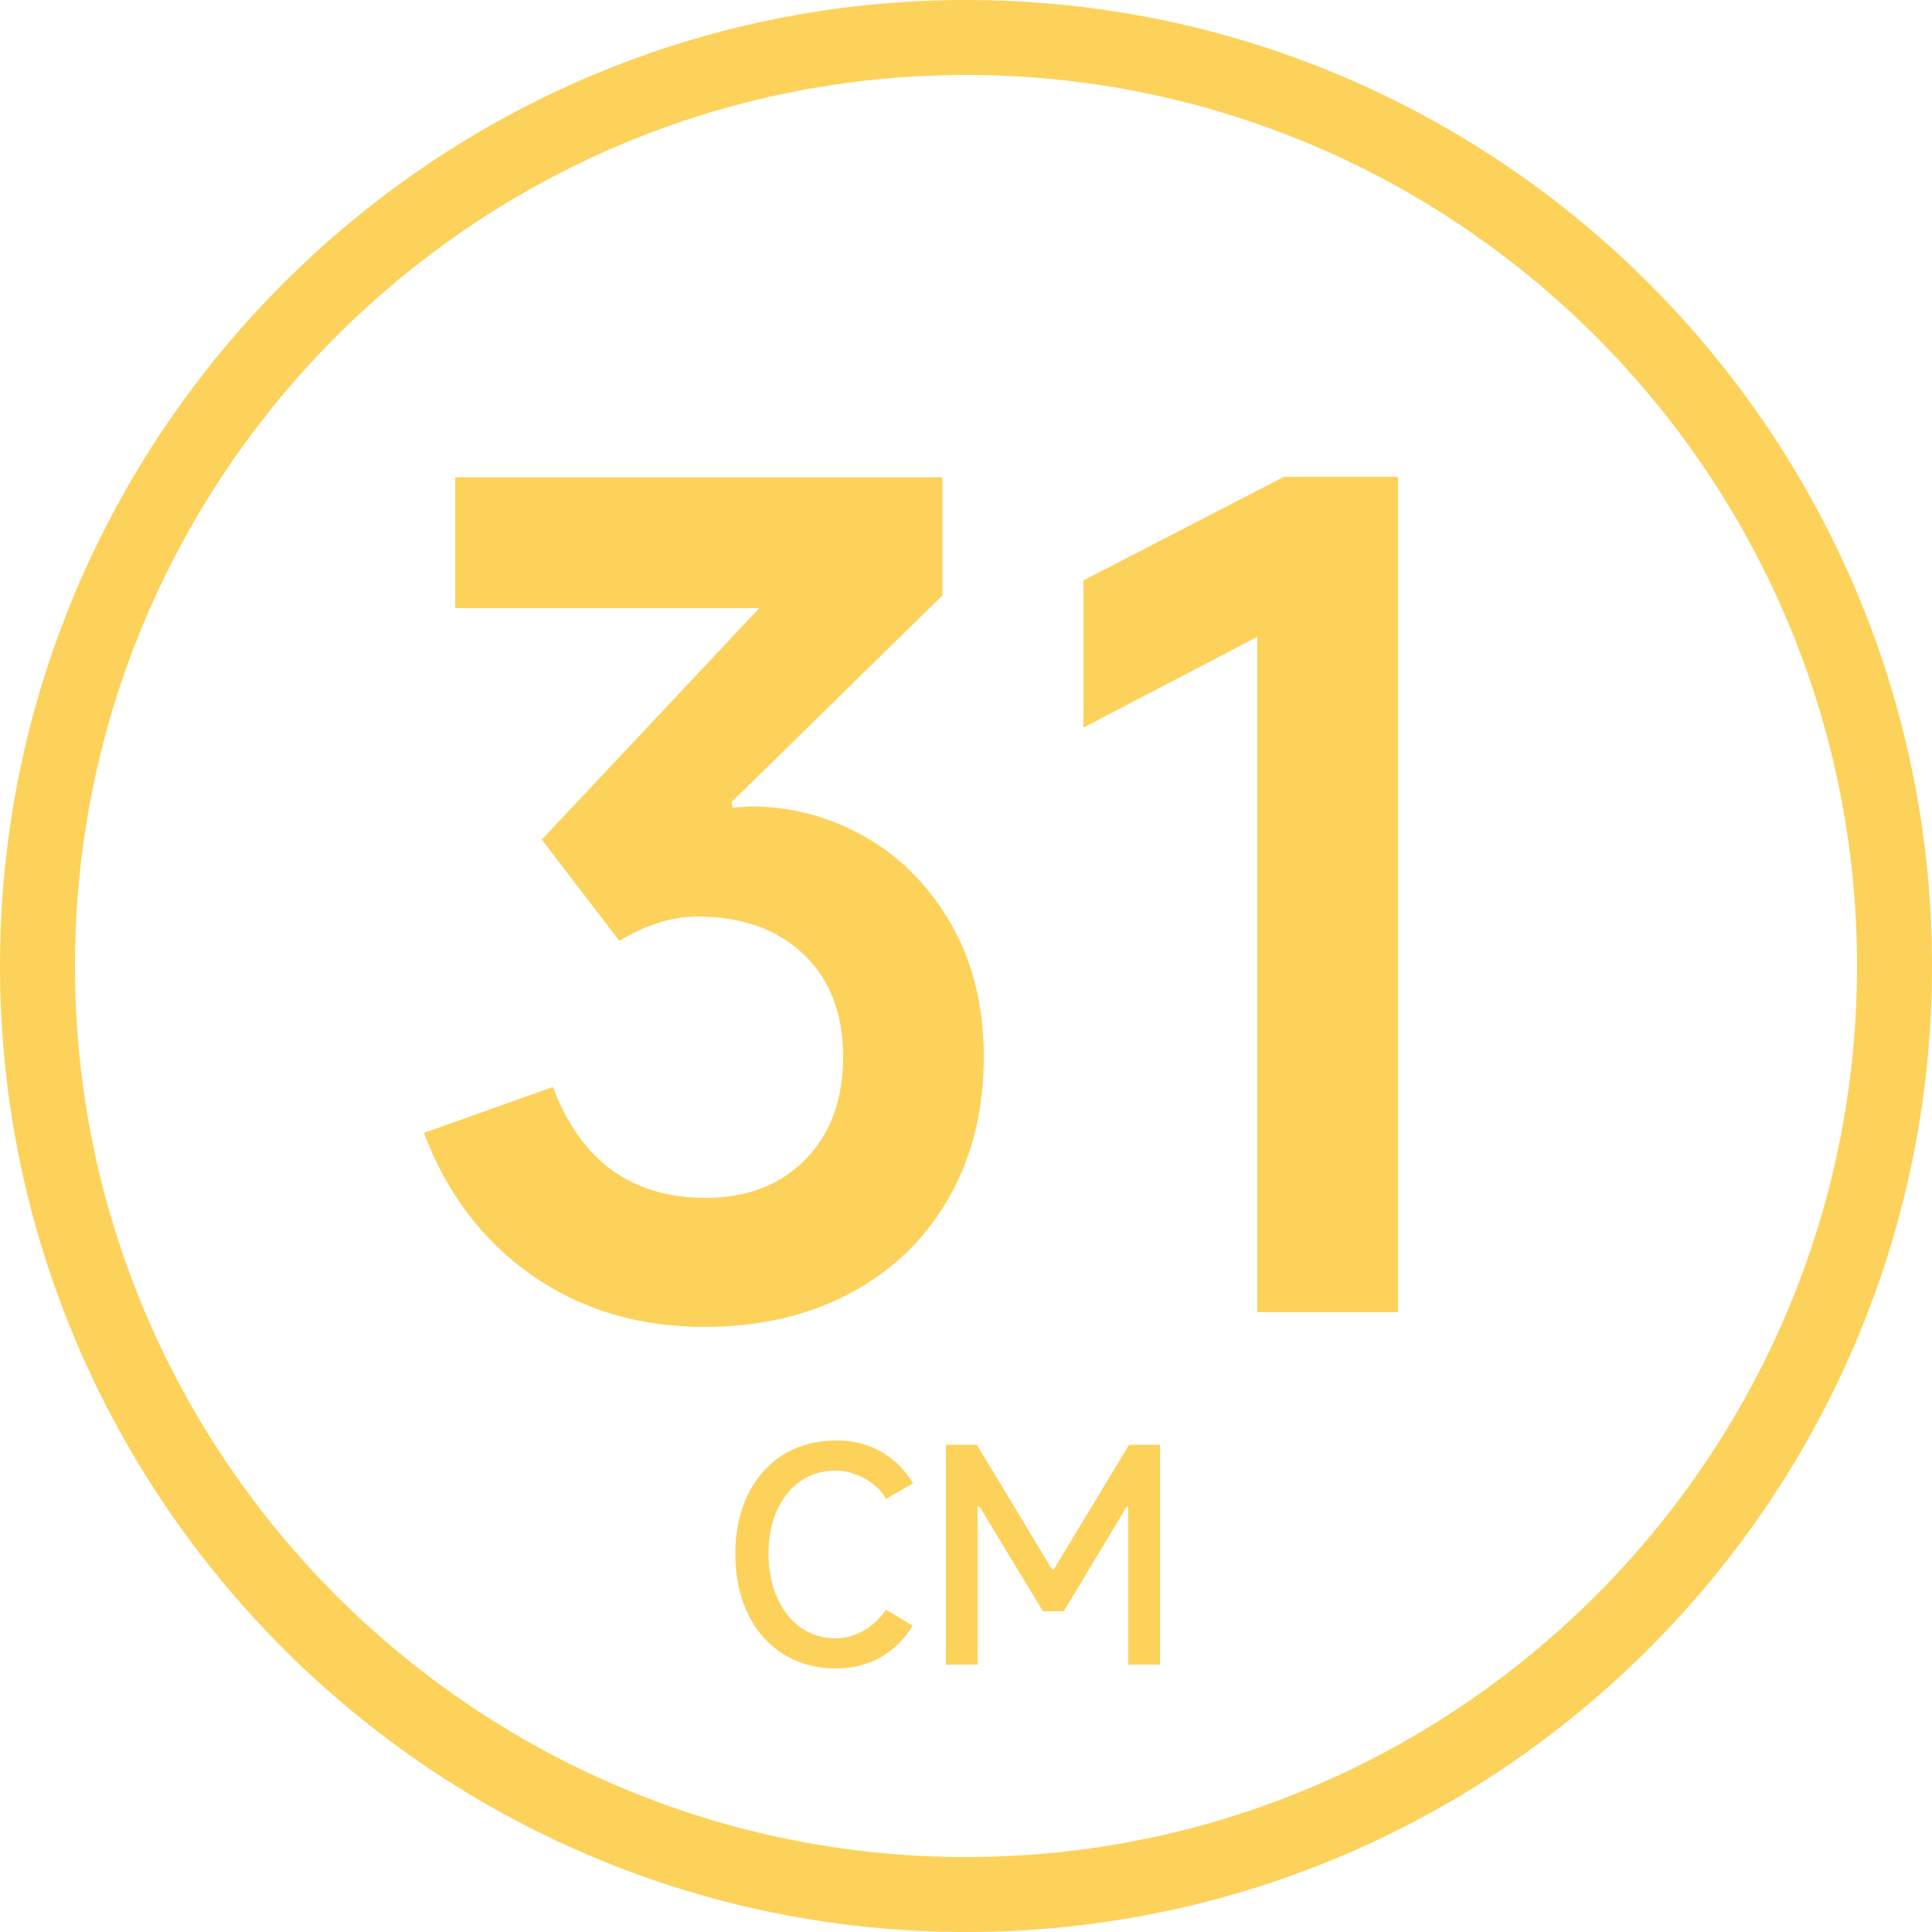
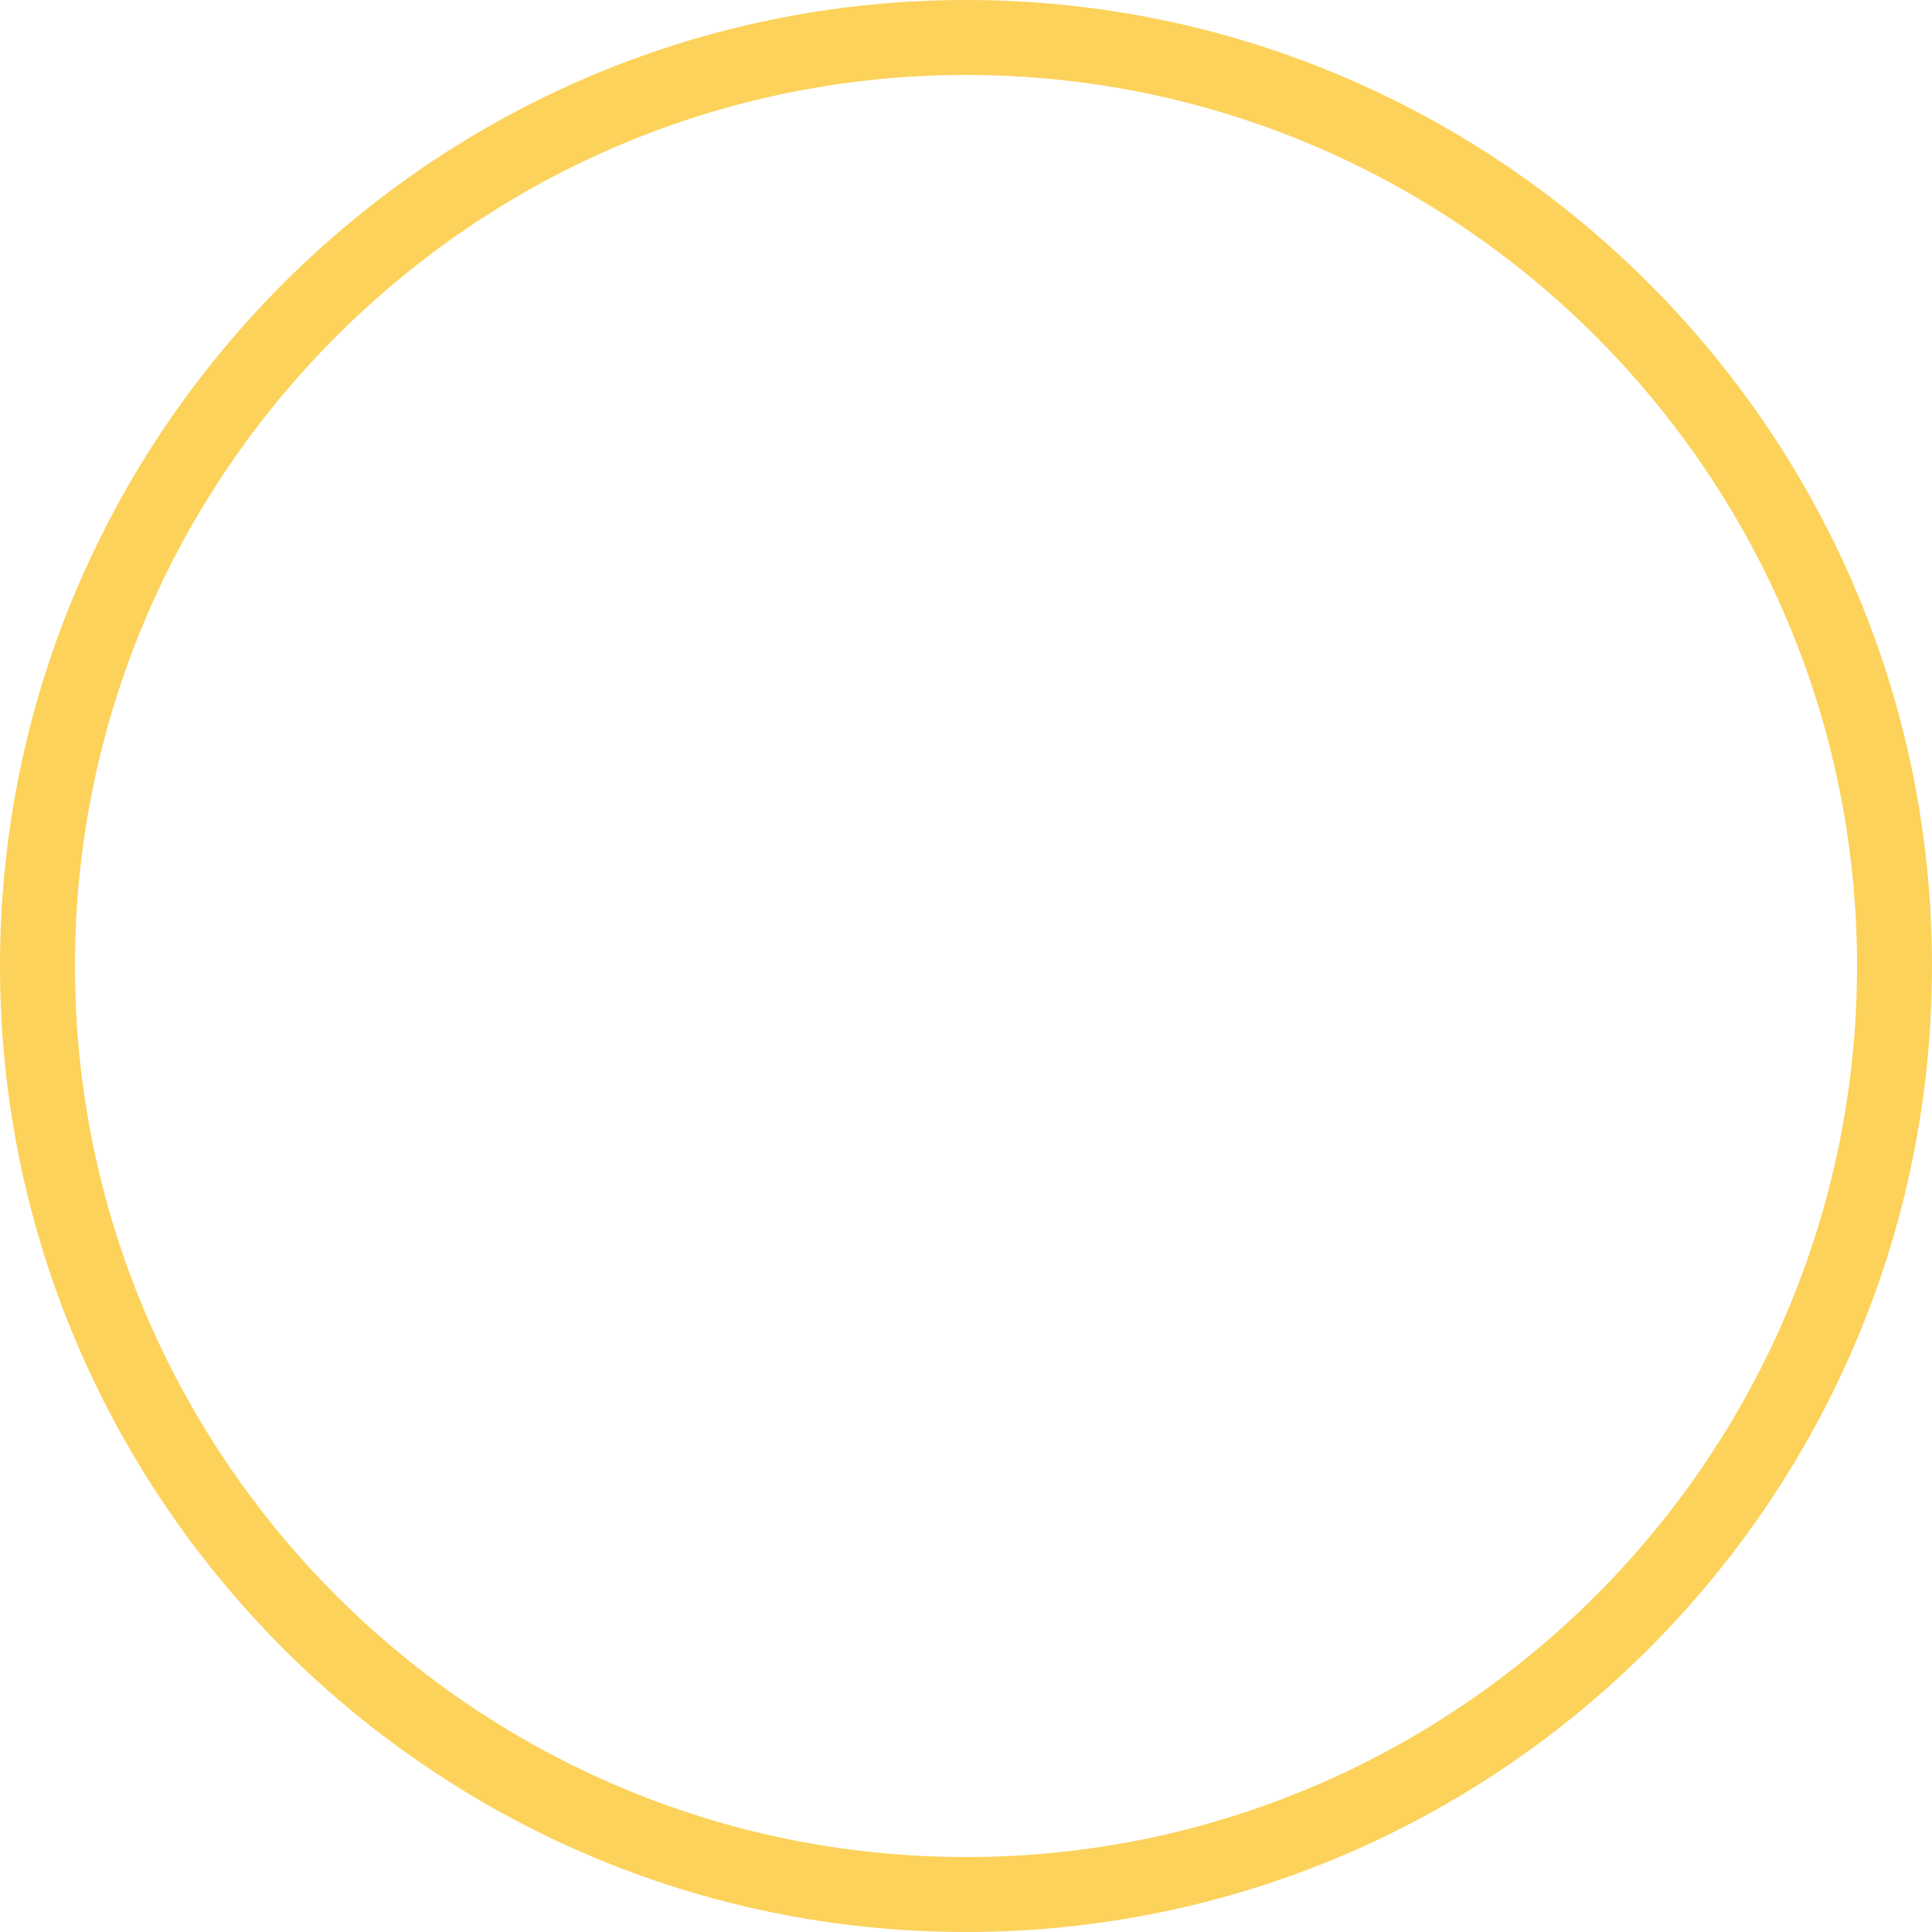
<svg xmlns="http://www.w3.org/2000/svg" version="1.1" id="圖層_1" x="0px" y="0px" viewBox="0 0 500 500" style="enable-background:new 0 0 500 500;" xml:space="preserve">
  <style type="text/css">
	.st0{fill:#FCD25B;}
</style>
  <g>
    <g>
      <g>
-         <path class="st0" d="M189.6,209l4.7-0.3c10.3,0,20.1,2.6,29.3,7.7c9.2,5.2,16.7,12.7,22.4,22.5c5.7,9.8,8.6,21.4,8.6,34.6     c0,13.8-3,26-9.1,36.6c-6.1,10.6-14.6,18.8-25.5,24.6c-10.9,5.8-23.5,8.7-37.7,8.7c-17.1,0-32-4.5-44.7-13.4s-22-21.2-27.9-36.8     l33.4-11.9c7.2,19.1,20.3,28.7,39.5,28.7c10.7,0,19.3-3.3,25.8-9.9c6.5-6.6,9.8-15.5,9.8-26.5c0-11.2-3.4-20.1-10.2-26.6     c-6.8-6.5-16-9.8-27.6-9.8c-6.4,0-13.2,2.1-20.1,6.3l-20.1-26.2l56.3-59.9h-78.7v-33.9h126.1v30.6l-54.6,53.5L189.6,209z" />
-         <path class="st0" d="M361.8,339.6h-36.4V164.8l-45,23.5v-38.1l51.9-26.8h29.5V339.6z" />
-       </g>
+         </g>
    </g>
    <g>
      <g>
-         <path class="st0" d="M236.2,420.7c-2.1,3.5-4.8,6.2-8.3,8.2c-3.5,2-7.4,2.9-11.7,2.9c-5.1,0-9.6-1.3-13.6-3.8     c-3.9-2.5-7-6-9.1-10.5c-2.2-4.5-3.2-9.7-3.2-15.5c0-5.7,1.1-10.8,3.3-15.3c2.2-4.4,5.3-7.9,9.2-10.3c4-2.4,8.5-3.6,13.7-3.6     c4.4,0,8.3,1,11.7,3c3.4,2,6.1,4.7,8.1,8.1l-7,4c-1.3-2.3-3.2-4-5.6-5.3c-2.4-1.3-4.9-2-7.5-2c-3.4,0-6.4,0.9-9,2.7     c-2.6,1.8-4.6,4.3-6.1,7.5c-1.4,3.2-2.2,6.9-2.2,11.2c0,4.3,0.7,8.1,2.2,11.4c1.4,3.3,3.5,5.9,6.1,7.8c2.6,1.8,5.6,2.8,9,2.8     c2.6,0,5-0.7,7.3-2c2.3-1.3,4.2-3.1,5.8-5.4L236.2,420.7z" />
-         <path class="st0" d="M253,430.8h-8.2v-56.9h8l19.5,32.3h0.4l19.5-32.3h8v56.9h-8.2v-40.9h-0.4L275.3,417h-5.4l-16.4-27.1H253     V430.8z" />
-       </g>
+         </g>
    </g>
    <path class="st0" d="M250,500C112.2,500,0,387.8,0,250S112.2,0,250,0s250,112.1,250,250S387.8,500,250,500z M250,19.4   C122.9,19.4,19.4,122.9,19.4,250S122.9,480.6,250,480.6S480.6,377.1,480.6,250S377.1,19.4,250,19.4z" />
  </g>
</svg>